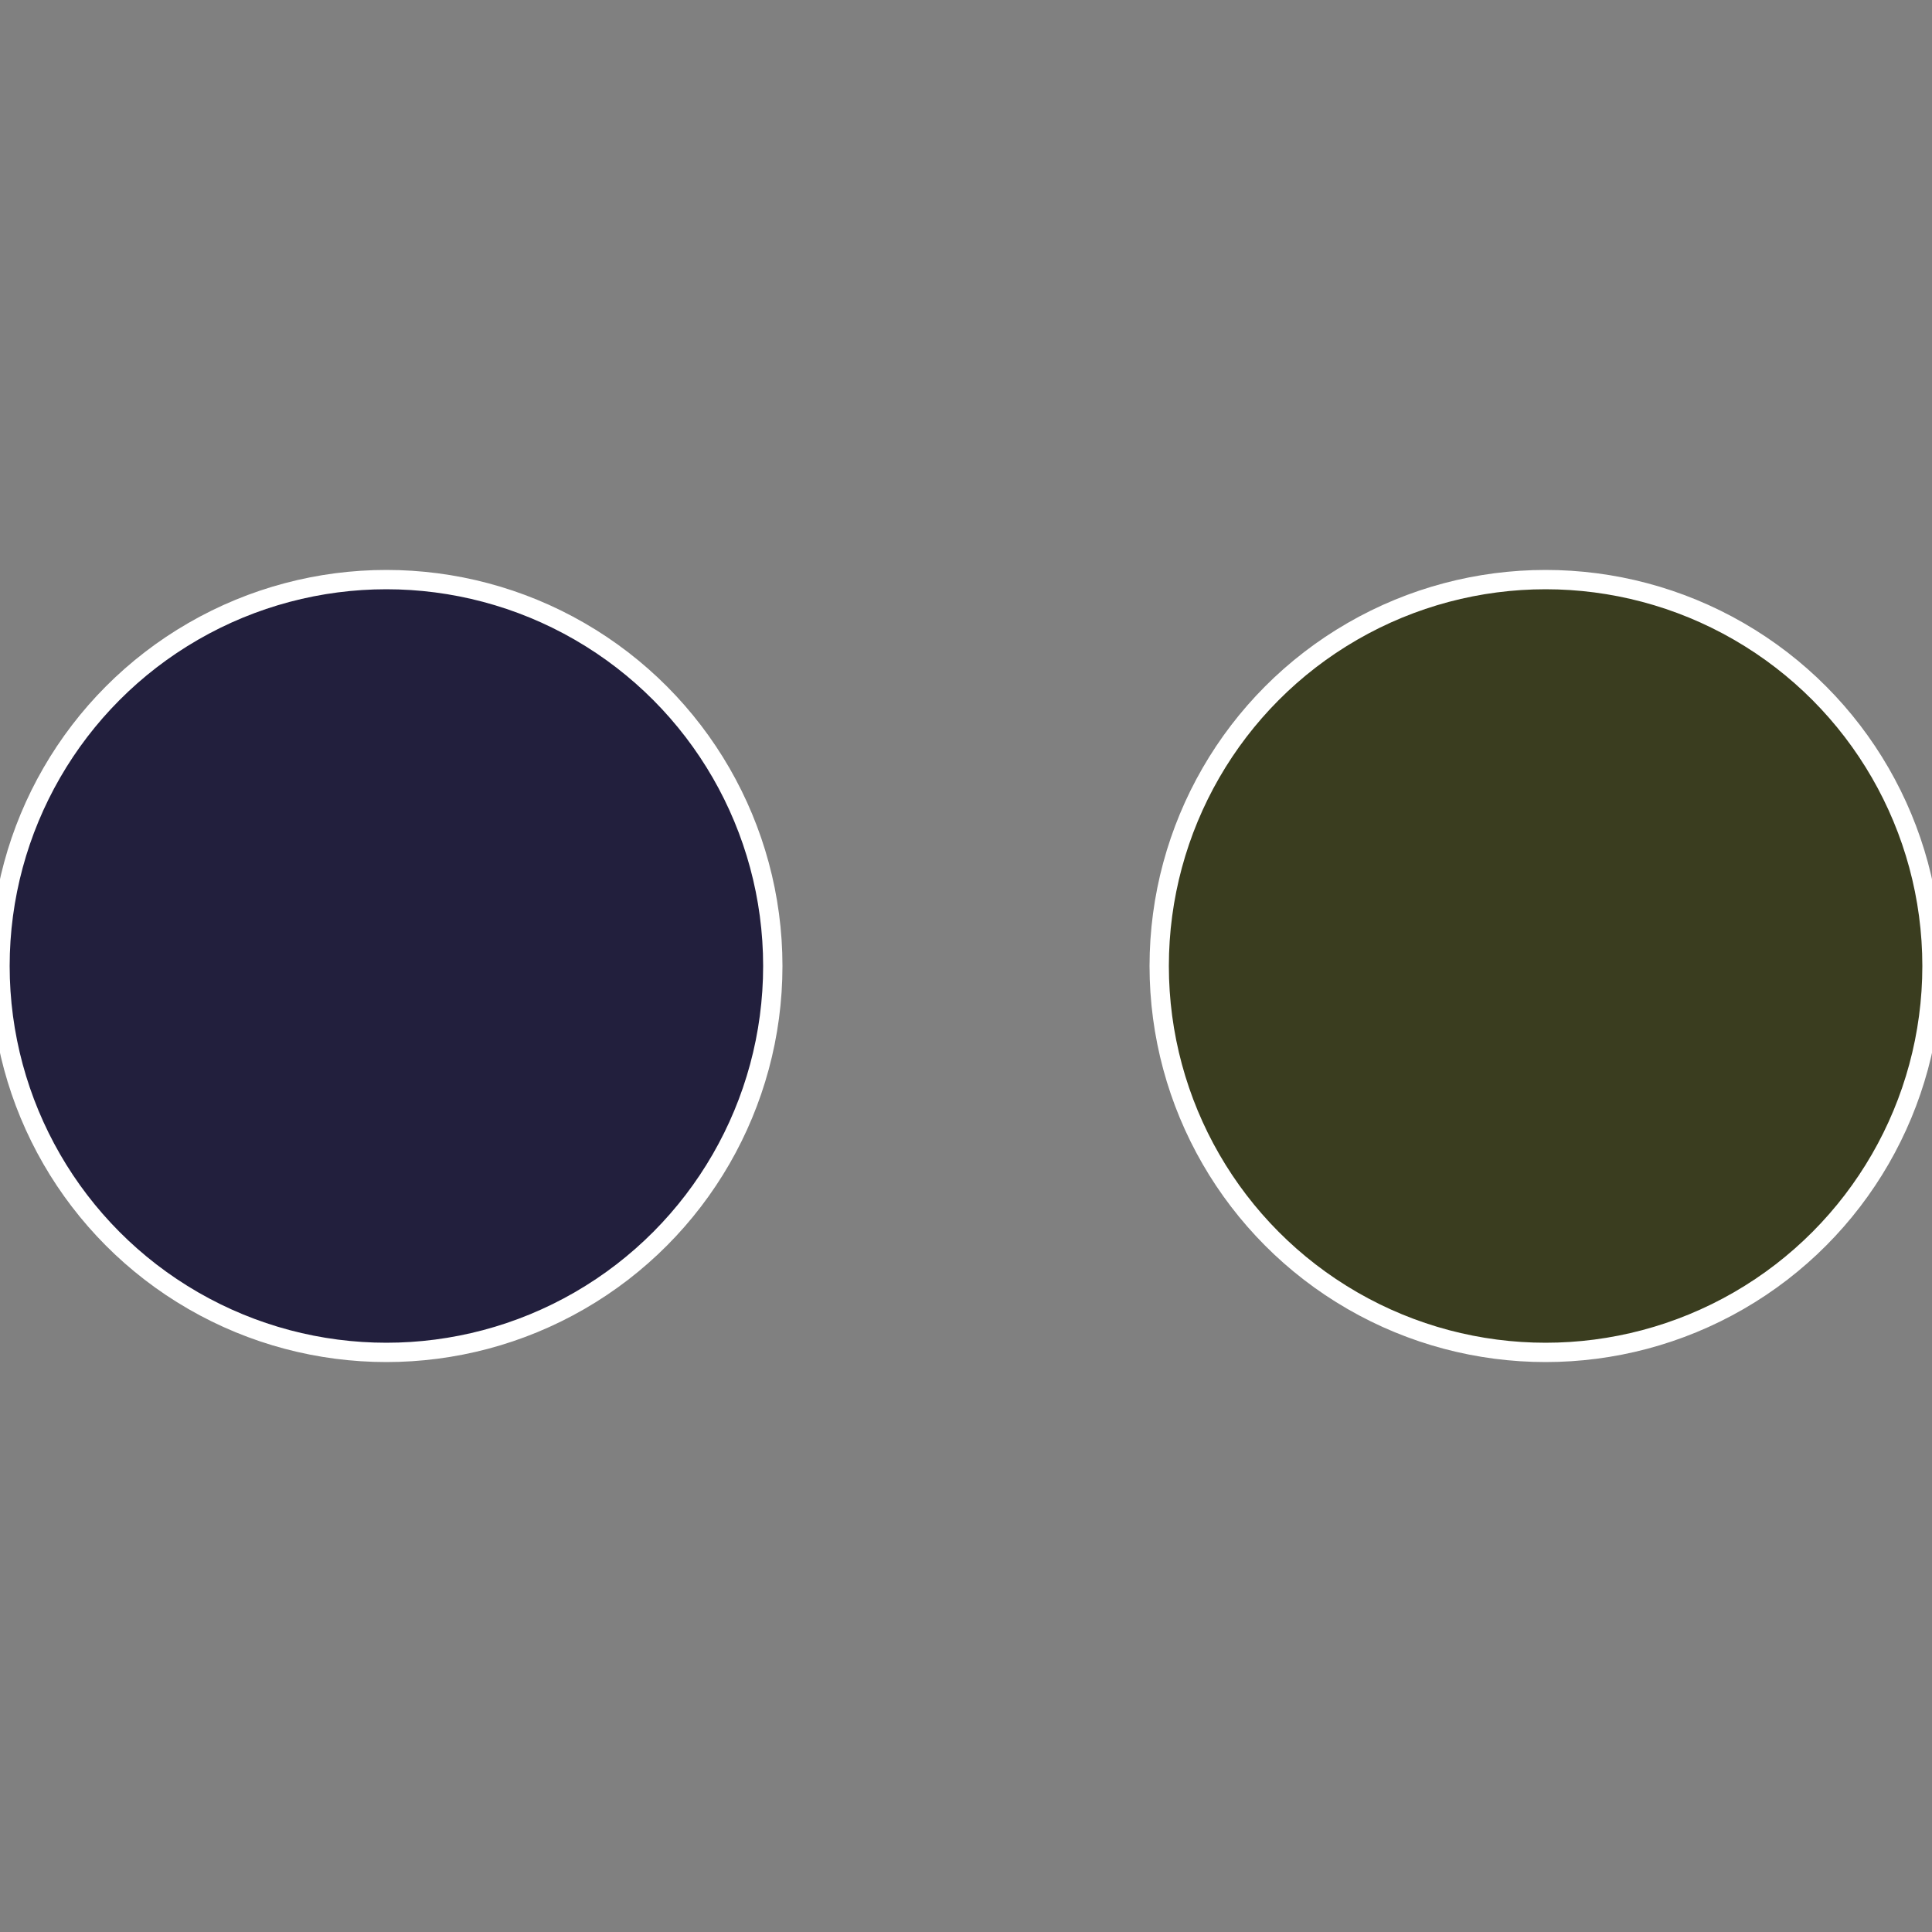
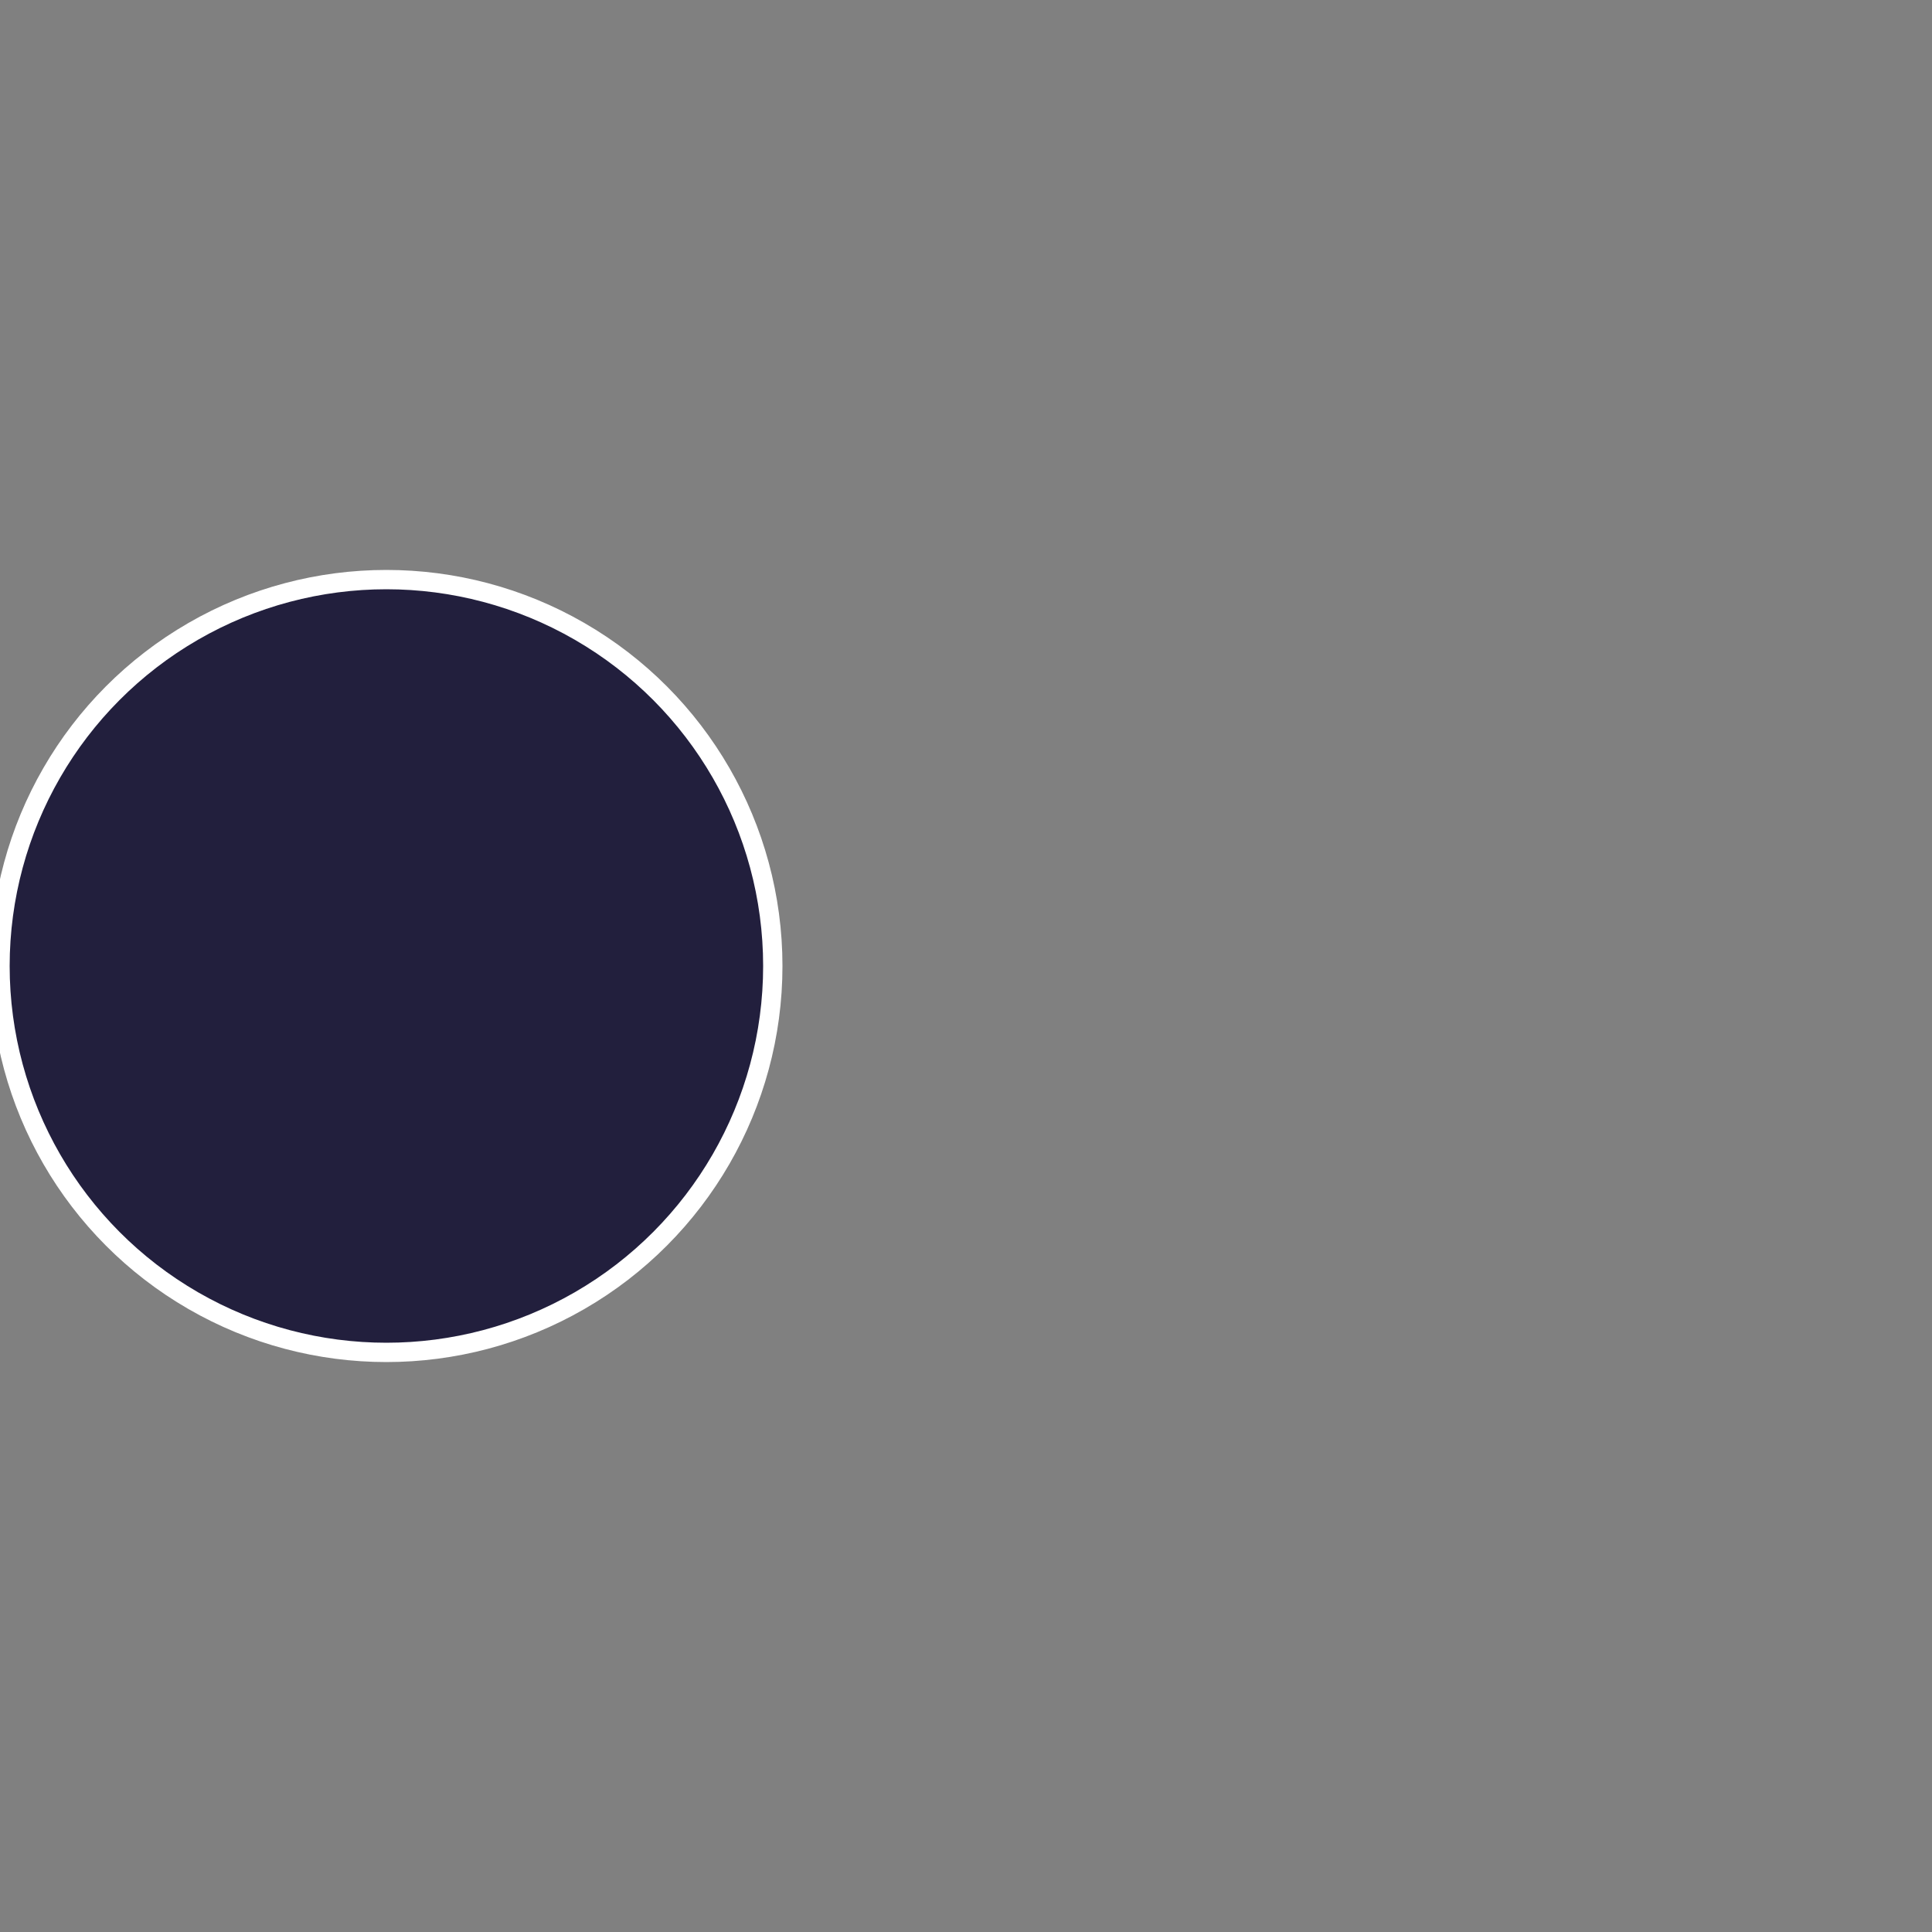
<svg xmlns="http://www.w3.org/2000/svg" width="500" height="500" viewBox="-1 -1 2 2">
  <rect x="-1" y="-1" width="2" height="2" fill="#808080" stroke="none" />
-   <circle cx="0.6" cy="0" r="0.4" fill="#3a3d1f" stroke="#fff" stroke-width="1%" />
  <circle cx="-0.6" cy="7.3478807948841E-17" r="0.4" fill="#221f3d" stroke="#fff" stroke-width="1%" />
</svg>